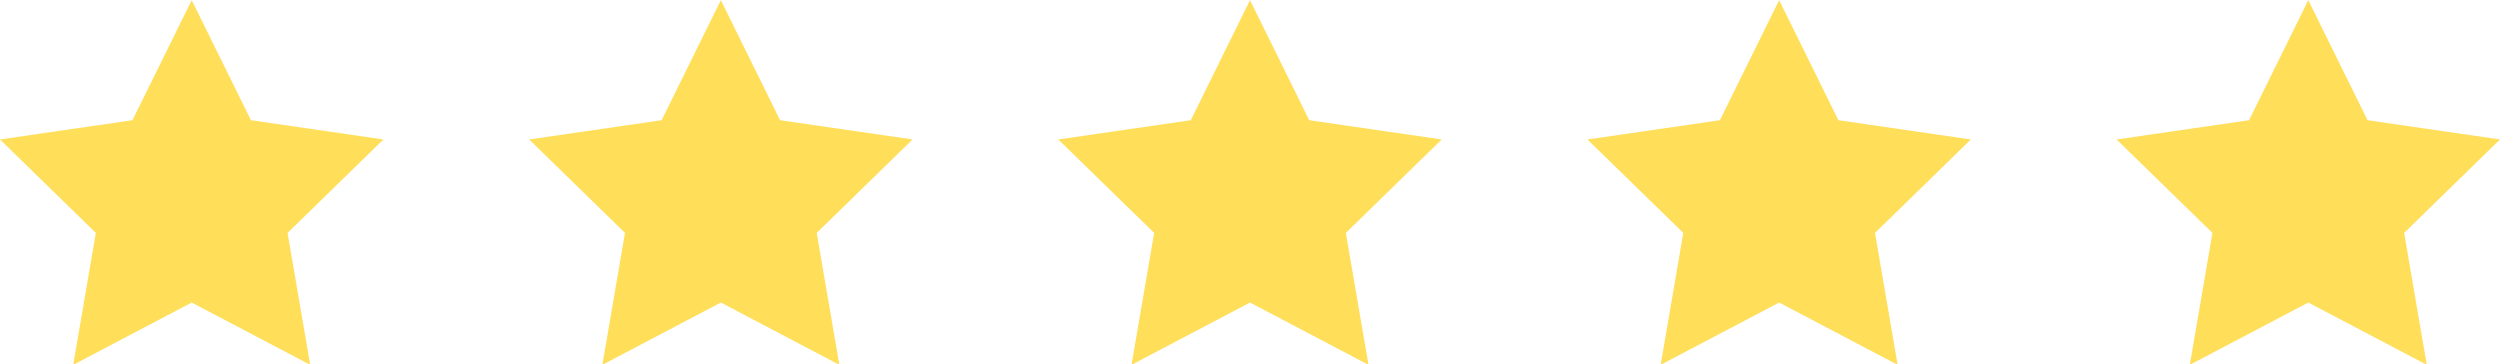
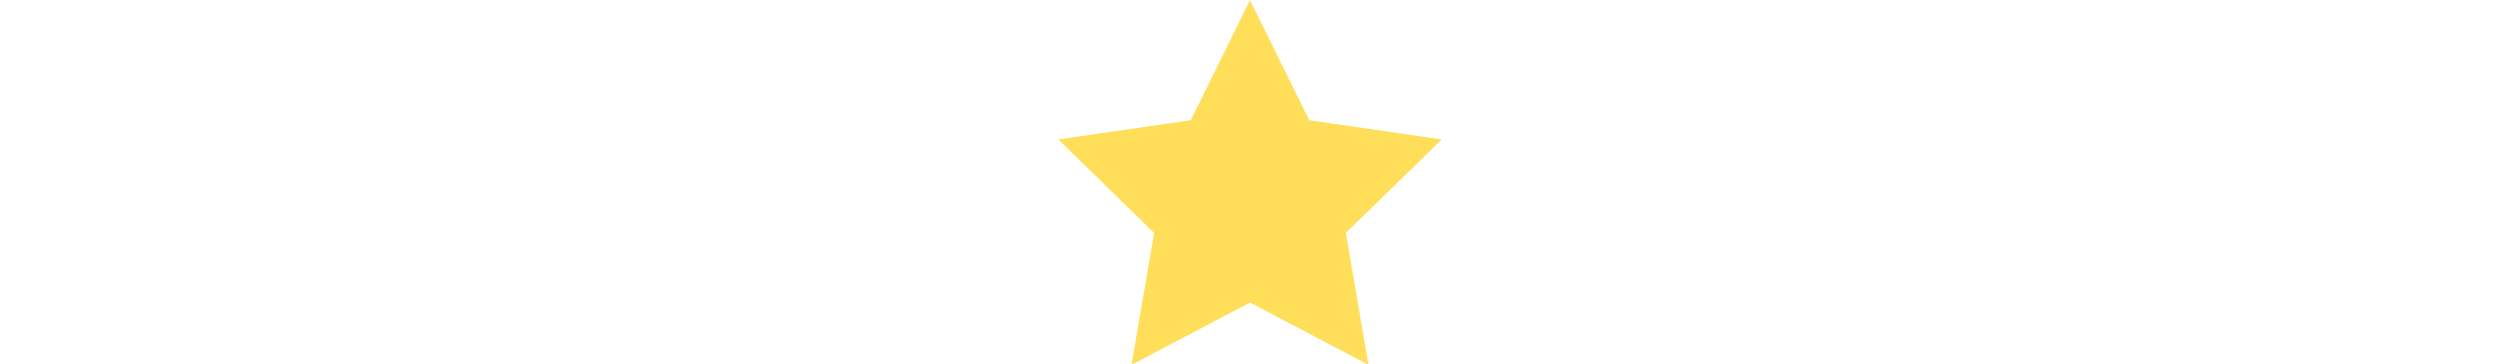
<svg xmlns="http://www.w3.org/2000/svg" fill="#000000" height="65.6" preserveAspectRatio="xMidYMid meet" version="1" viewBox="15.0 14.9 450.0 65.6" width="450" zoomAndPan="magnify">
  <g data-name="5 Star">
    <g fill="#ffde59" id="change1_1">
-       <path d="M49.507 14.932L60.17 36.538 84.013 40.003 66.76 56.821 70.833 80.568 49.507 69.356 28.18 80.568 32.253 56.821 15 40.003 38.843 36.538 49.507 14.932z" fill="inherit" />
-       <path d="M144.753 14.932L155.416 36.538 179.26 40.003 162.007 56.821 166.079 80.568 144.753 69.356 123.427 80.568 127.5 56.821 110.247 40.003 134.09 36.538 144.753 14.932z" fill="inherit" />
+       <path d="M49.507 14.932z" fill="inherit" />
      <path d="M240 14.932L250.663 36.538 274.507 40.003 257.253 56.821 261.326 80.568 240 69.356 218.674 80.568 222.747 56.821 205.493 40.003 229.337 36.538 240 14.932z" fill="inherit" />
-       <path d="M335.247 14.932L345.91 36.538 369.753 40.003 352.5 56.821 356.573 80.568 335.247 69.356 313.921 80.568 317.993 56.821 300.74 40.003 324.584 36.538 335.247 14.932z" fill="inherit" />
-       <path d="M430.493 14.932L441.157 36.538 465 40.003 447.747 56.821 451.82 80.568 430.493 69.356 409.167 80.568 413.24 56.821 395.987 40.003 419.83 36.538 430.493 14.932z" fill="inherit" />
    </g>
  </g>
</svg>